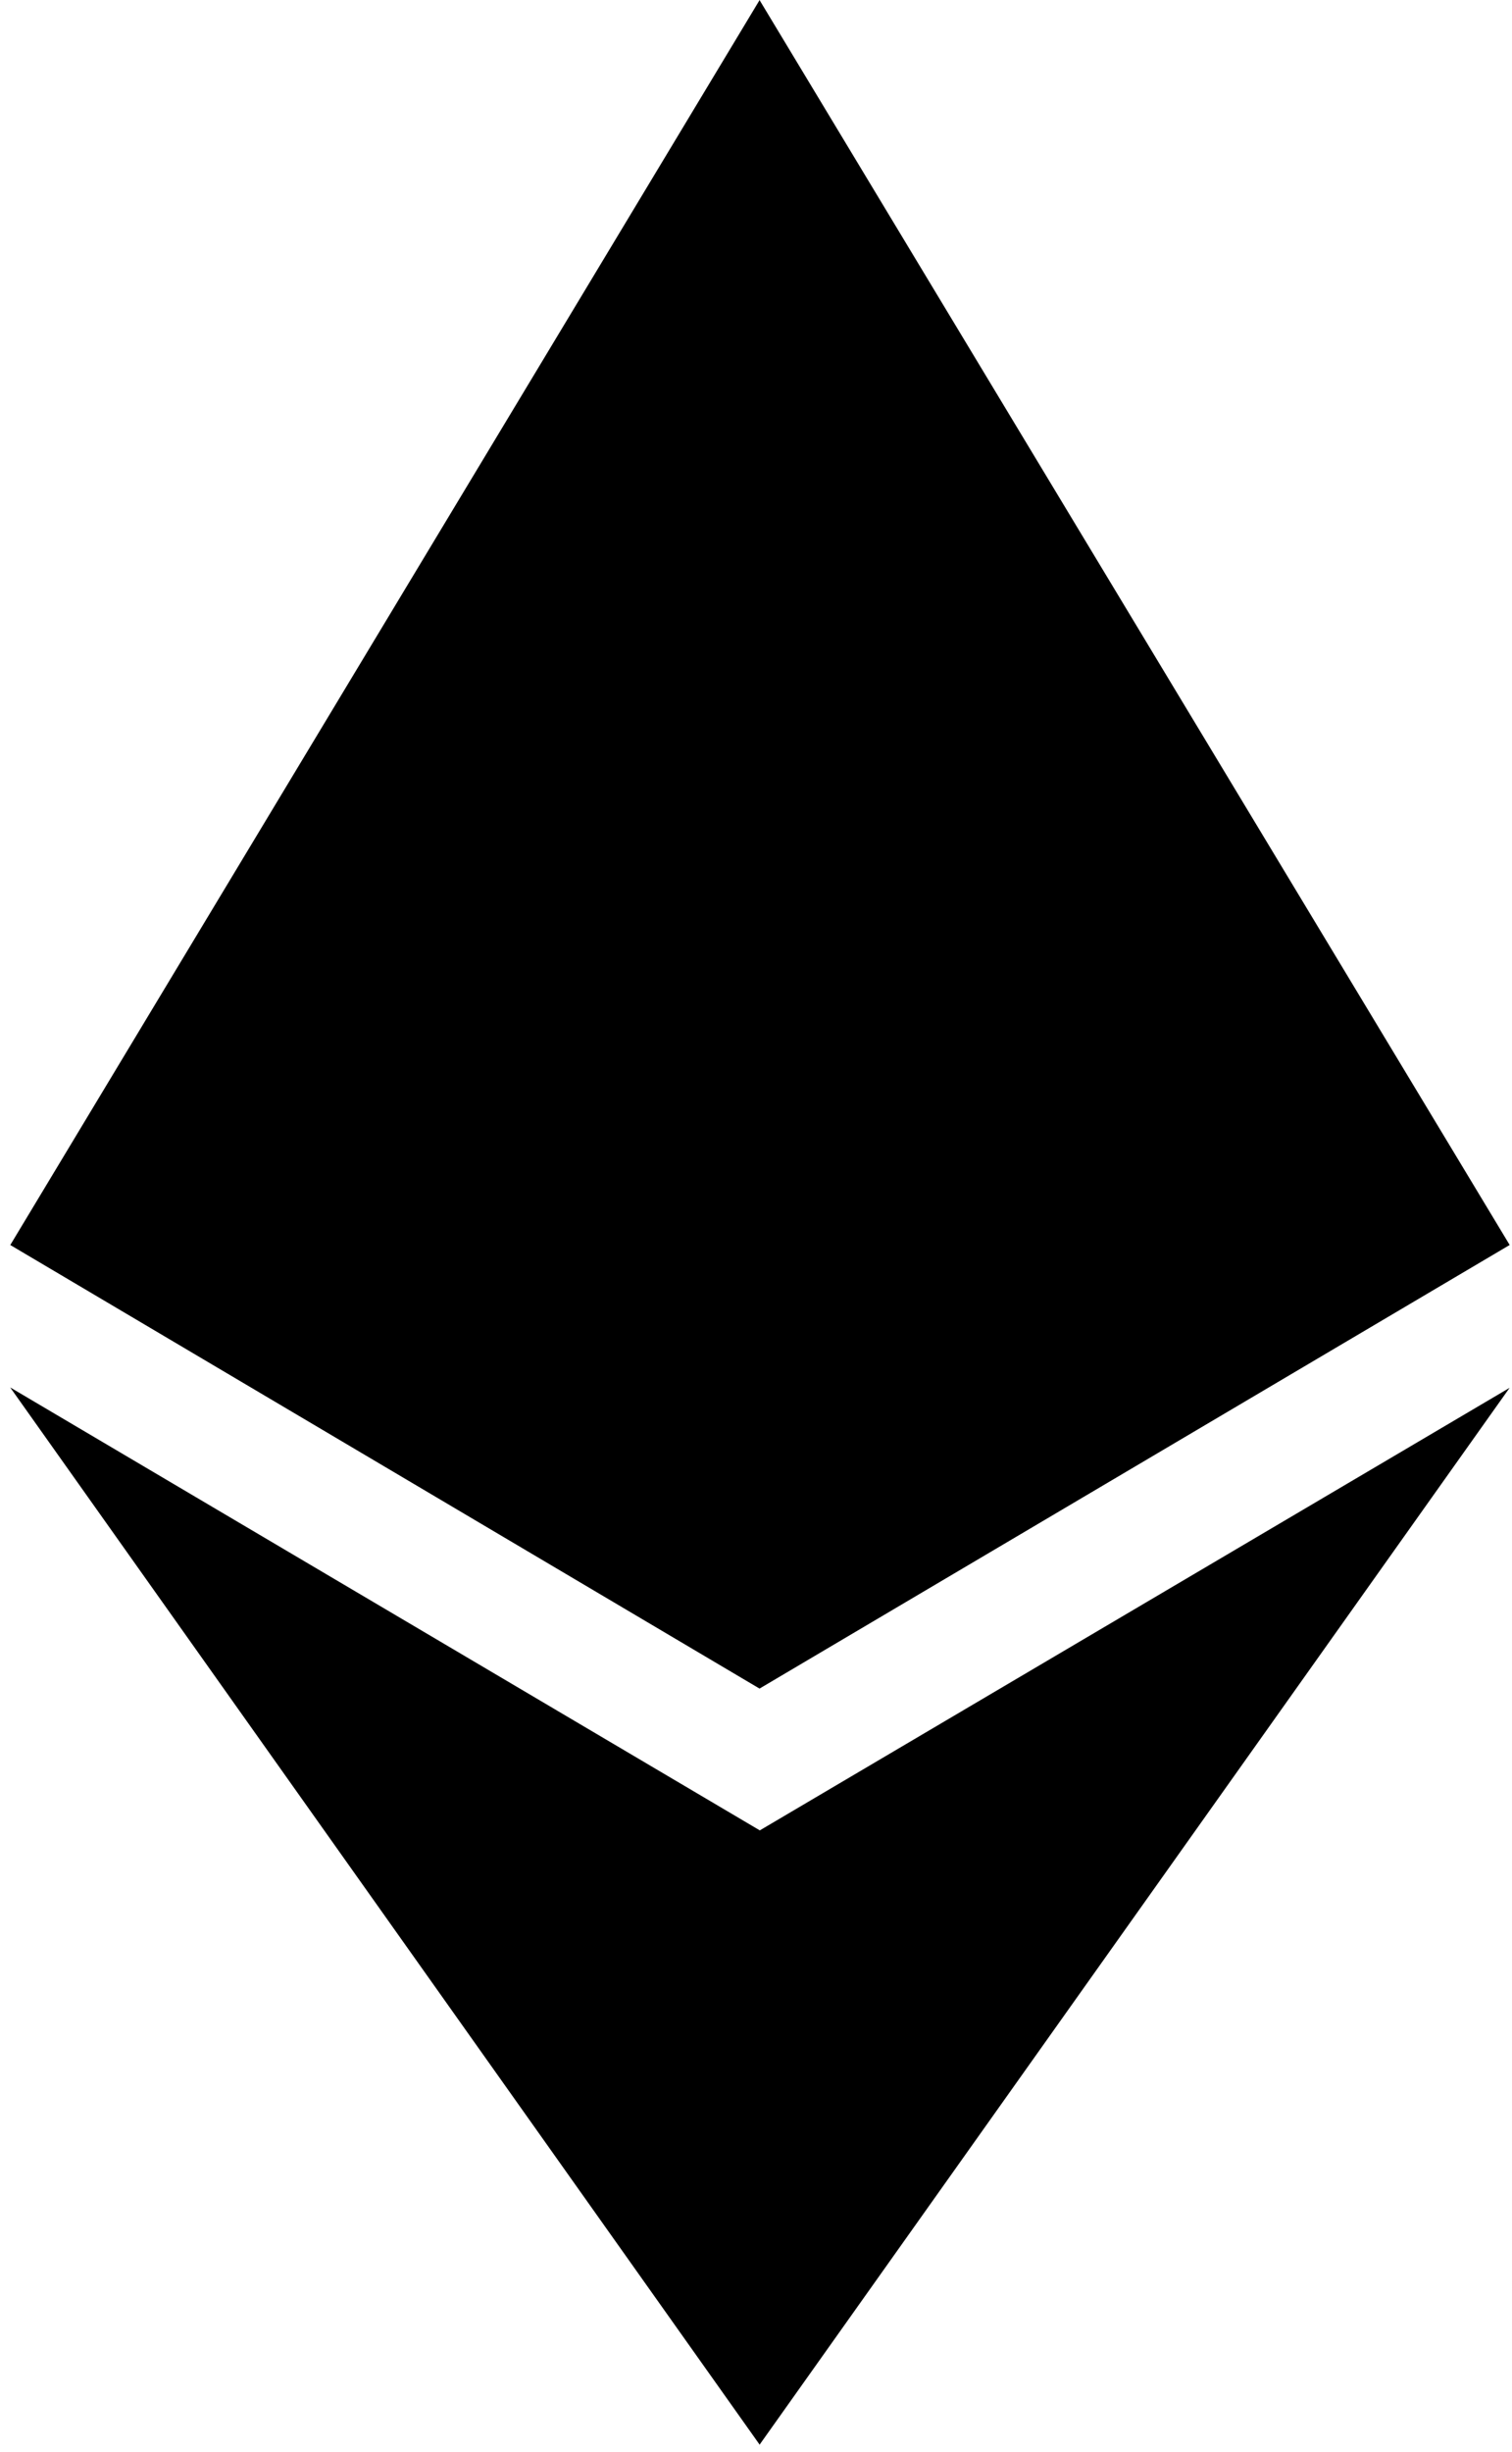
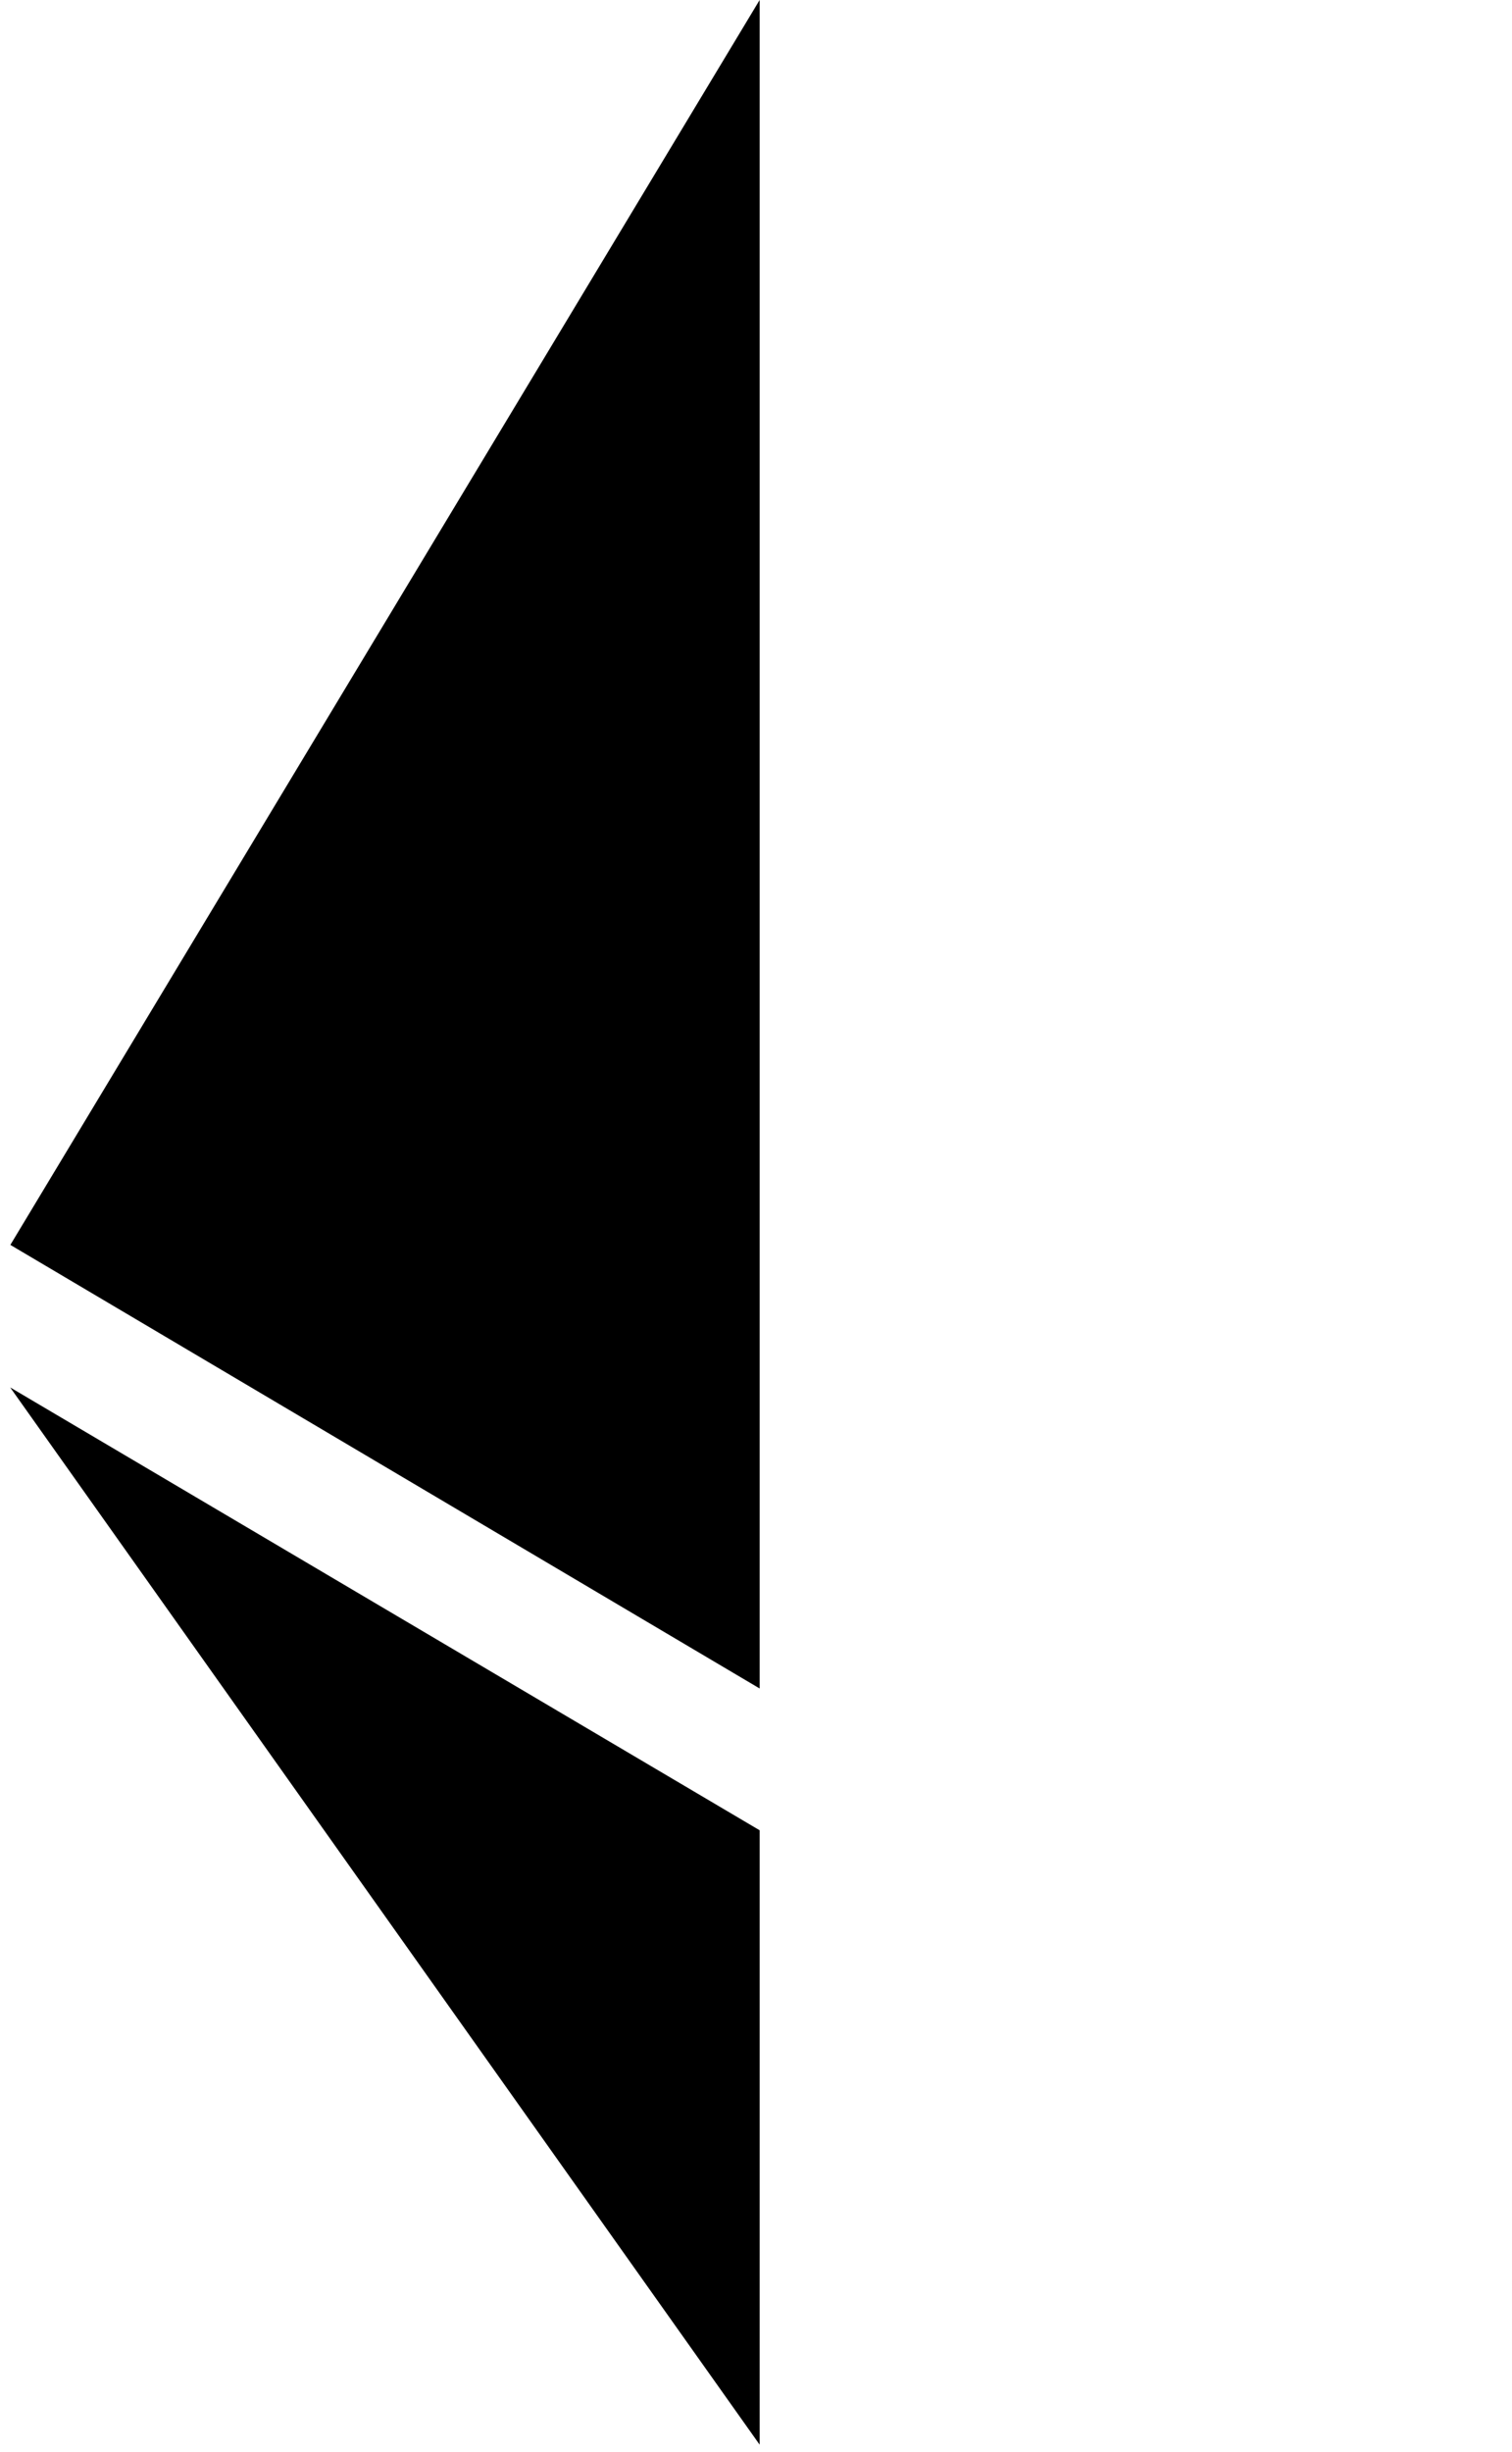
<svg xmlns="http://www.w3.org/2000/svg" width="108" height="175" viewBox="0 0 108 175" fill="none">
-   <path d="M54.25 64.54L0.73 88.85L54.25 120.51L107.83 88.85L54.25 64.54Z" fill="currentColor" />
  <path d="M0.74 88.85L54.26 120.51V0L0.74 88.85Z" fill="currentColor" />
-   <path d="M54.25 0V120.51L107.83 88.85L54.25 0Z" fill="currentColor" />
  <path d="M0.74 99.04L54.26 174.48V130.63L0.74 99.03V99.04Z" fill="currentColor" />
-   <path d="M54.25 130.64V174.49L107.83 99.05L54.25 130.65V130.64Z" fill="currentColor" />
</svg>